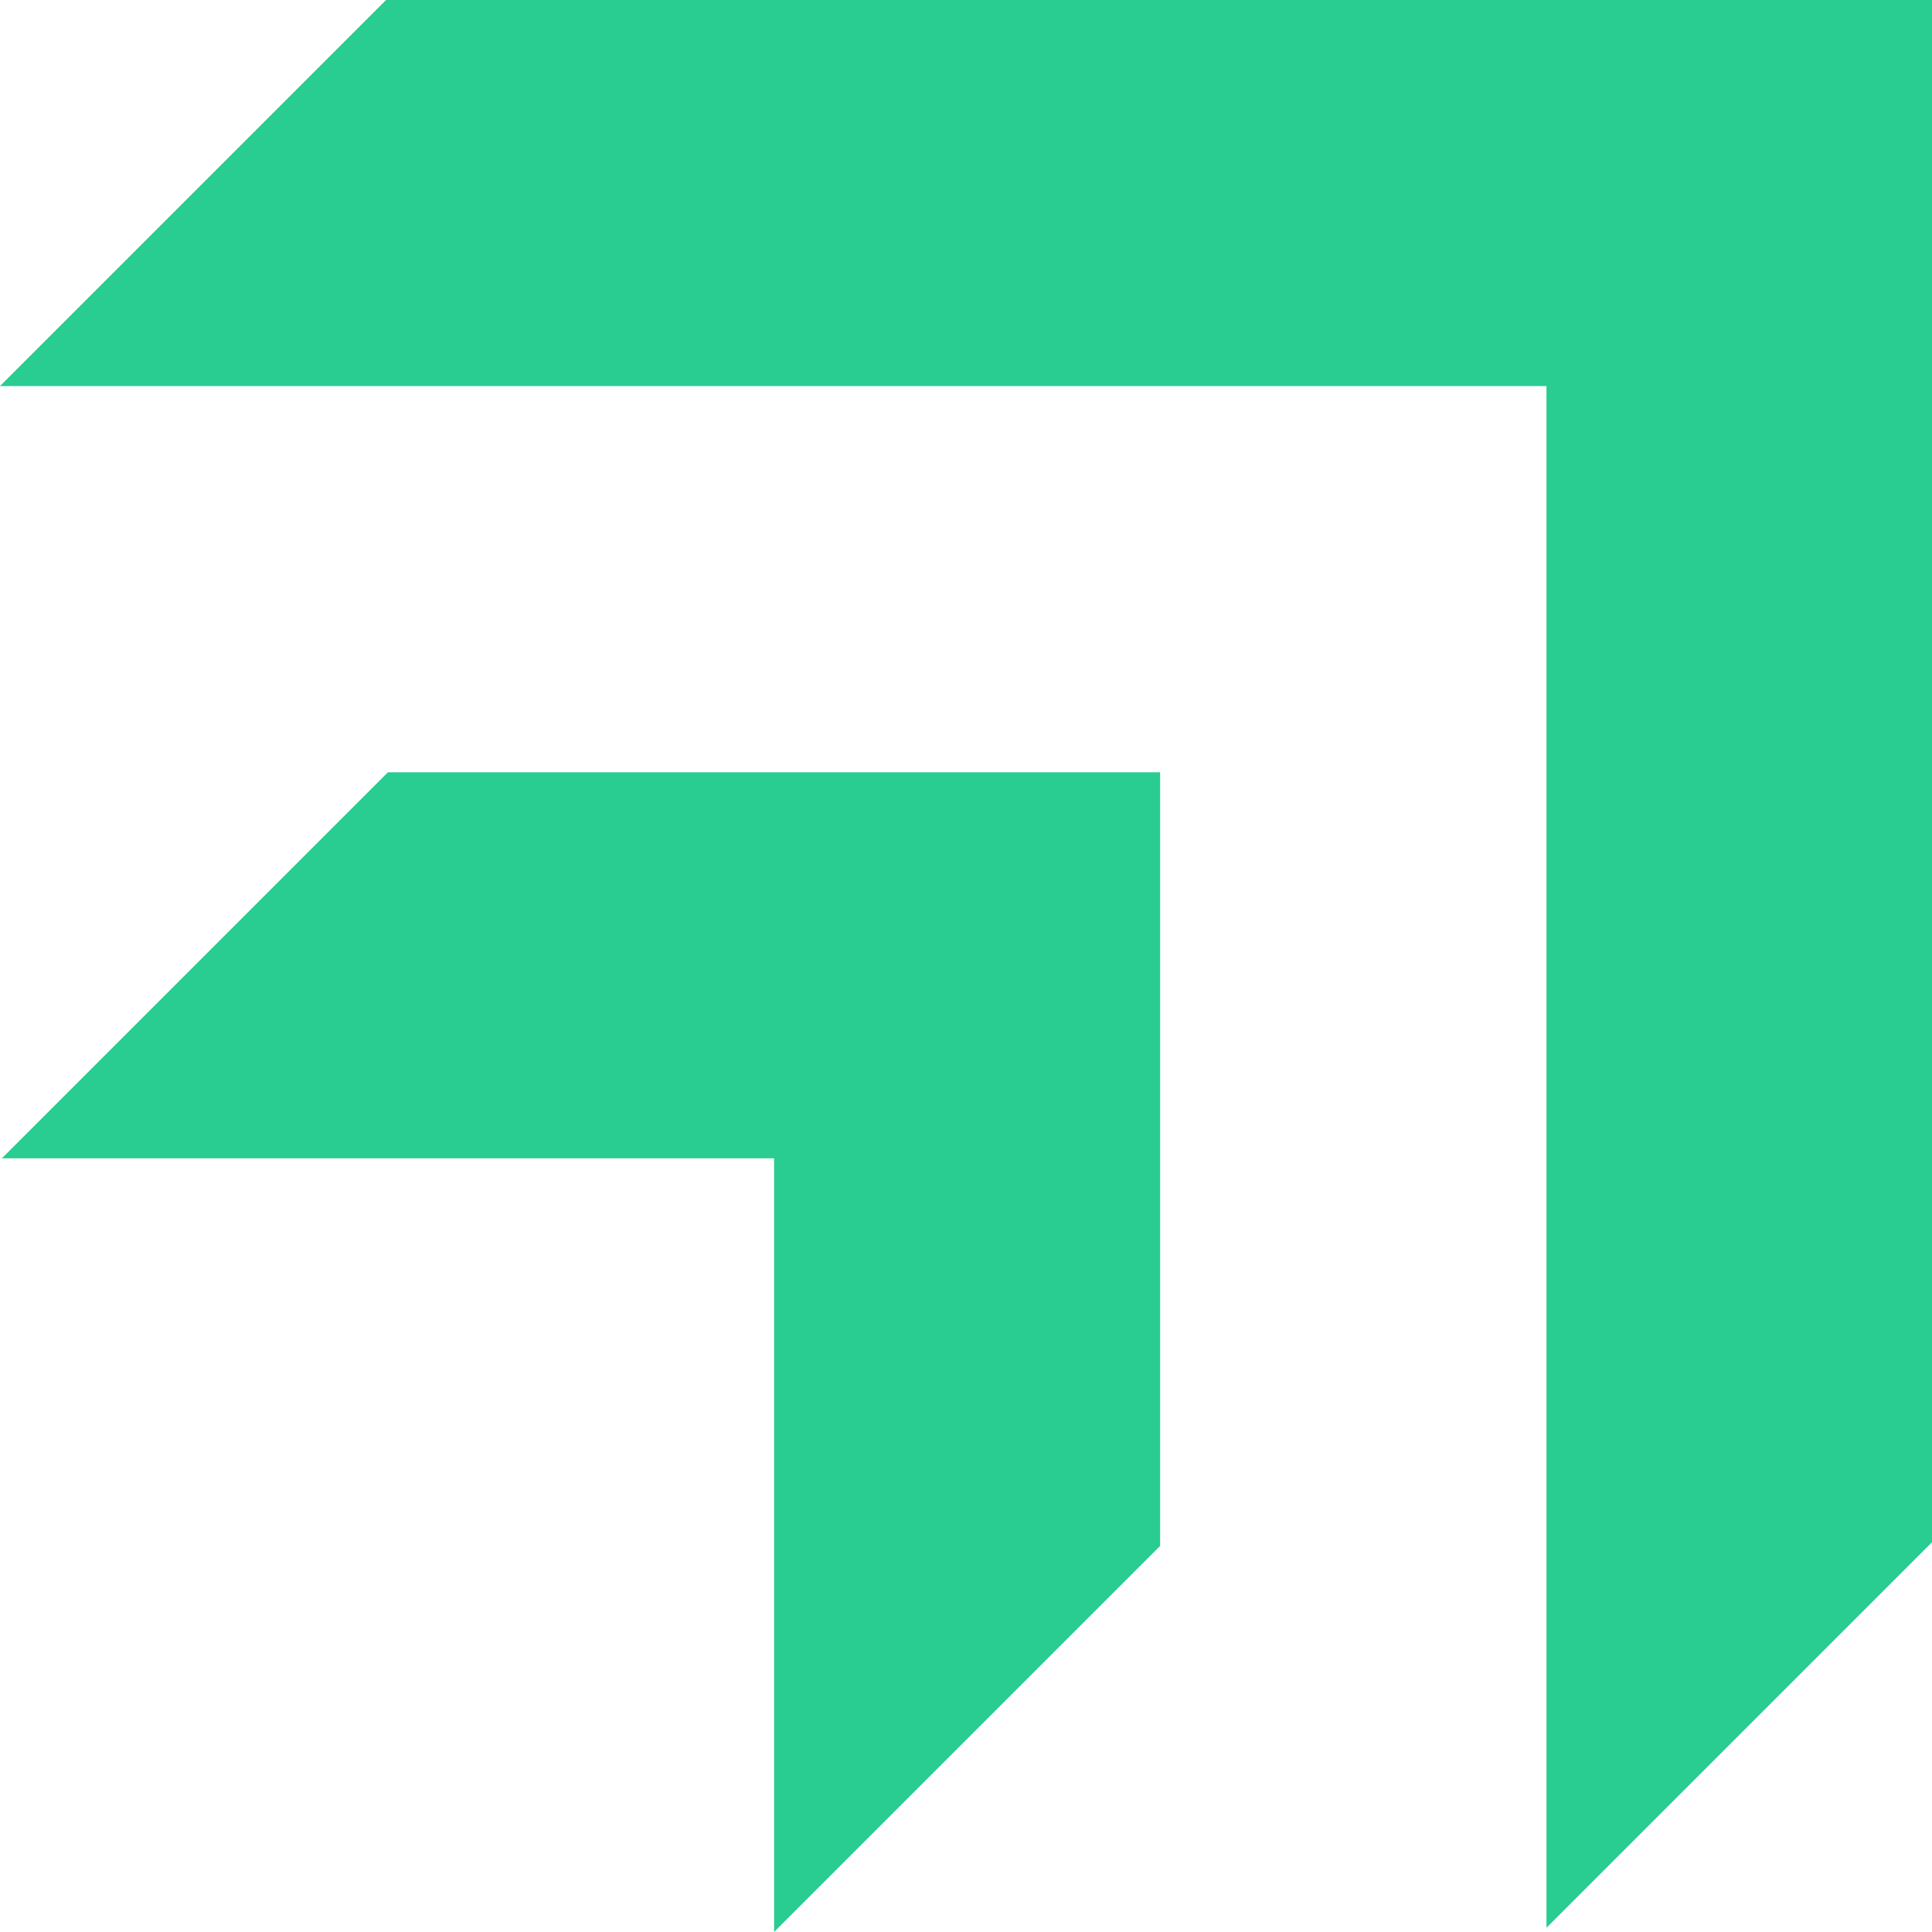
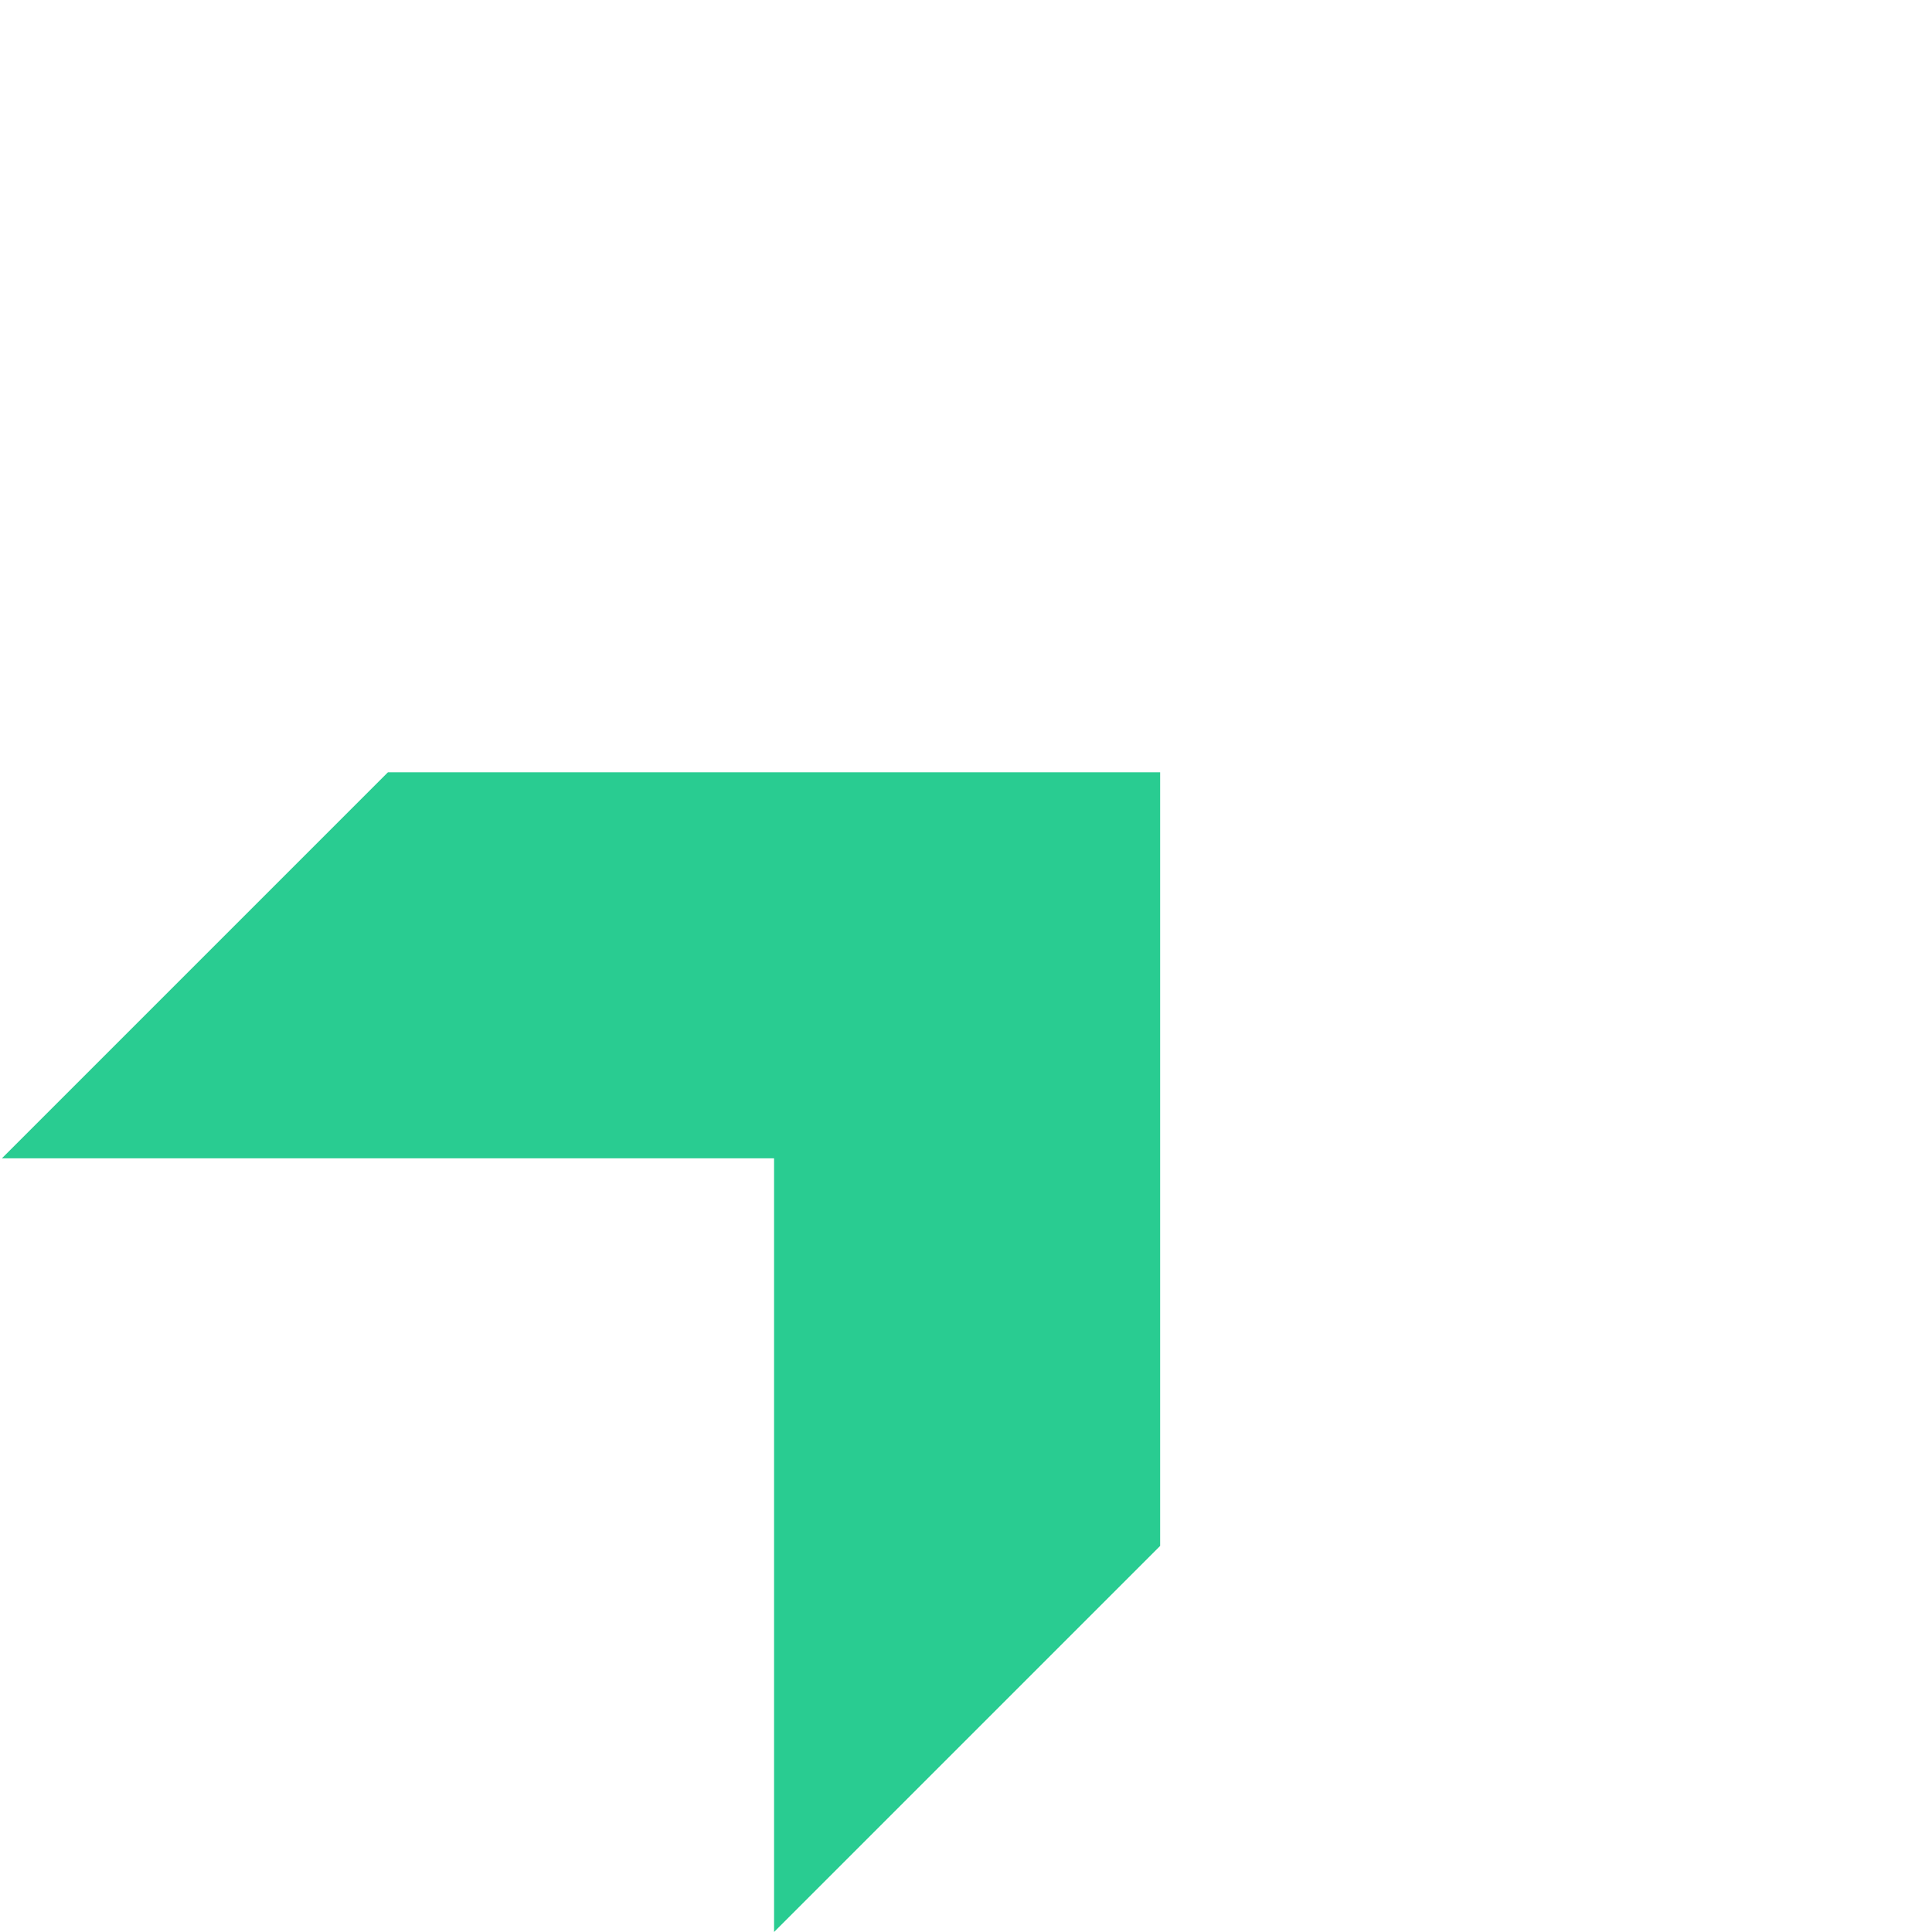
<svg xmlns="http://www.w3.org/2000/svg" width="160" height="160" viewBox="0 0 160 160" fill="none">
  <g clip-path="url(#clip0_6010_11653)">
    <path fill-rule="evenodd" clip-rule="evenodd" d="M64.105 95.929L0.155 95.929L32.128 63.956L80.091 63.956L96.078 63.956V79.942V128.027L64.105 160V95.929Z" fill="#29CC91" />
-     <path fill-rule="evenodd" clip-rule="evenodd" d="M128.073 31.973H0L31.973 0H144.059H160.045V15.986V127.674L128.073 159.647V31.973Z" fill="#29CC91" />
  </g>
  <defs>
    <clipPath id="clip0_6010_11653">
      <rect width="160" height="160" fill="white" />
    </clipPath>
  </defs>
</svg>